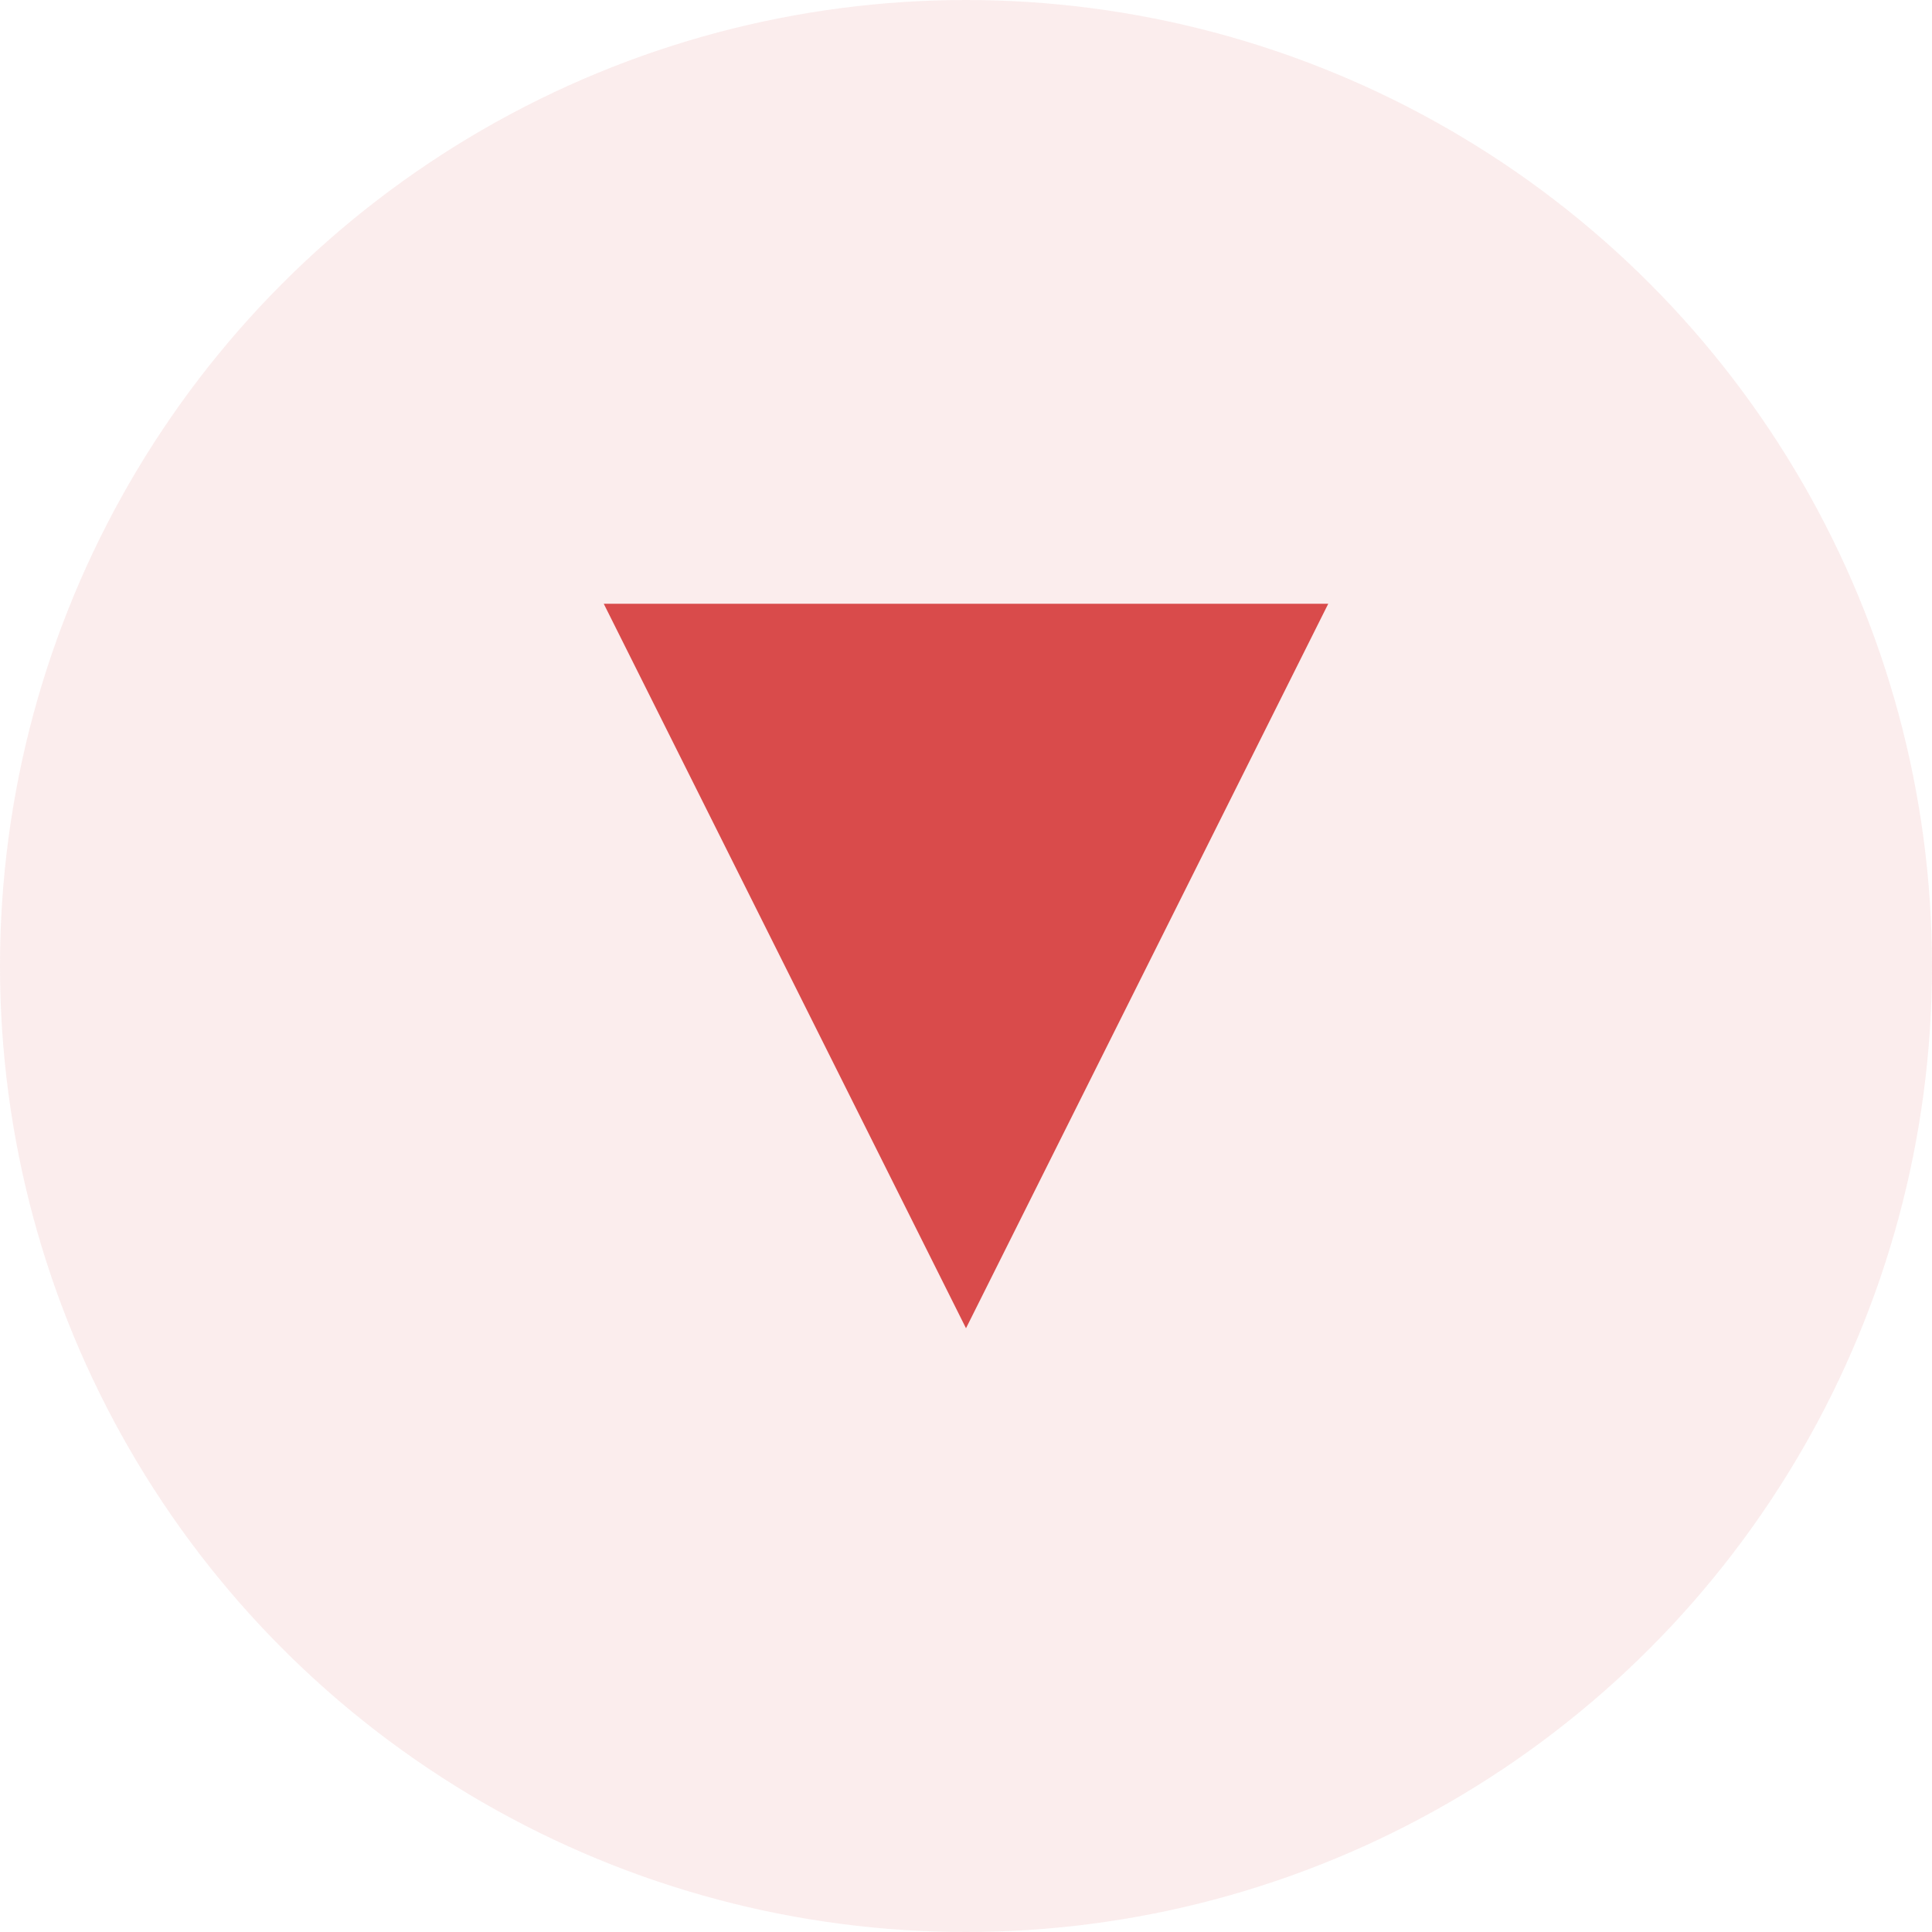
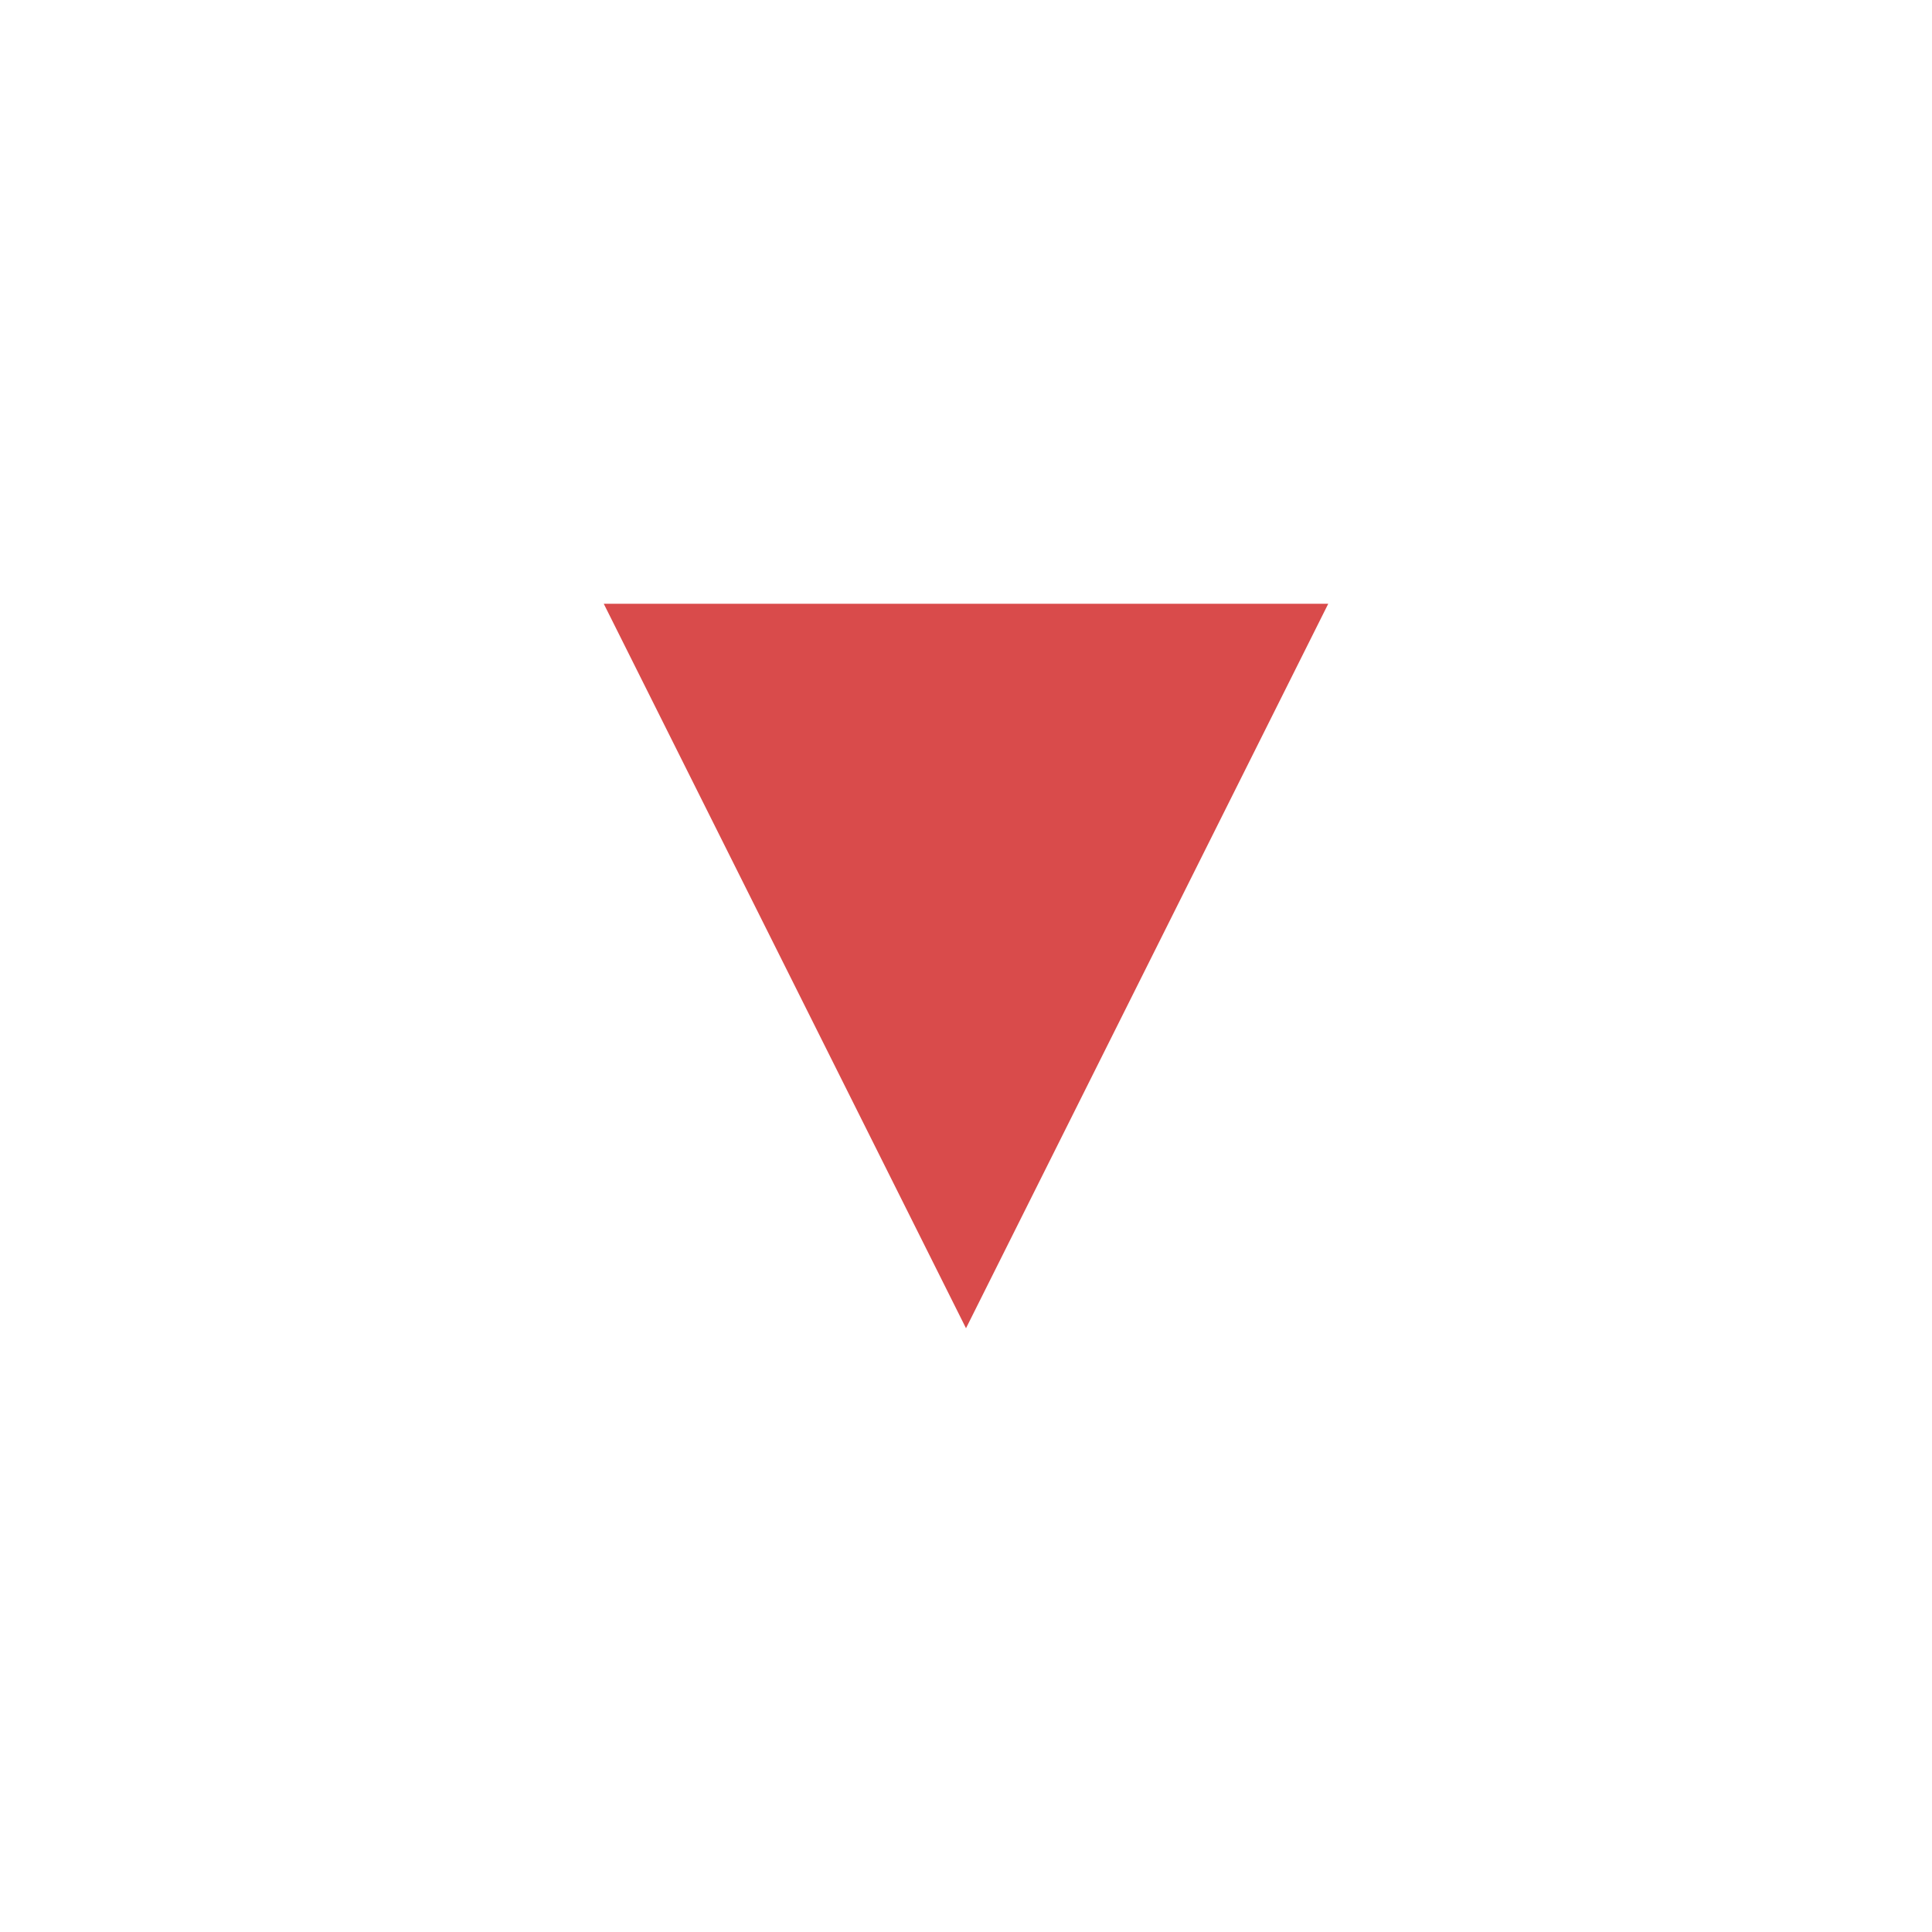
<svg xmlns="http://www.w3.org/2000/svg" width="16" height="16" viewBox="0 0 16 16" fill="none">
-   <circle opacity="0.1" cx="8" cy="8" r="8" fill="#D94B4B" />
  <path d="M8 11L5 5L11 5L8 11Z" fill="#D94B4B" />
</svg>